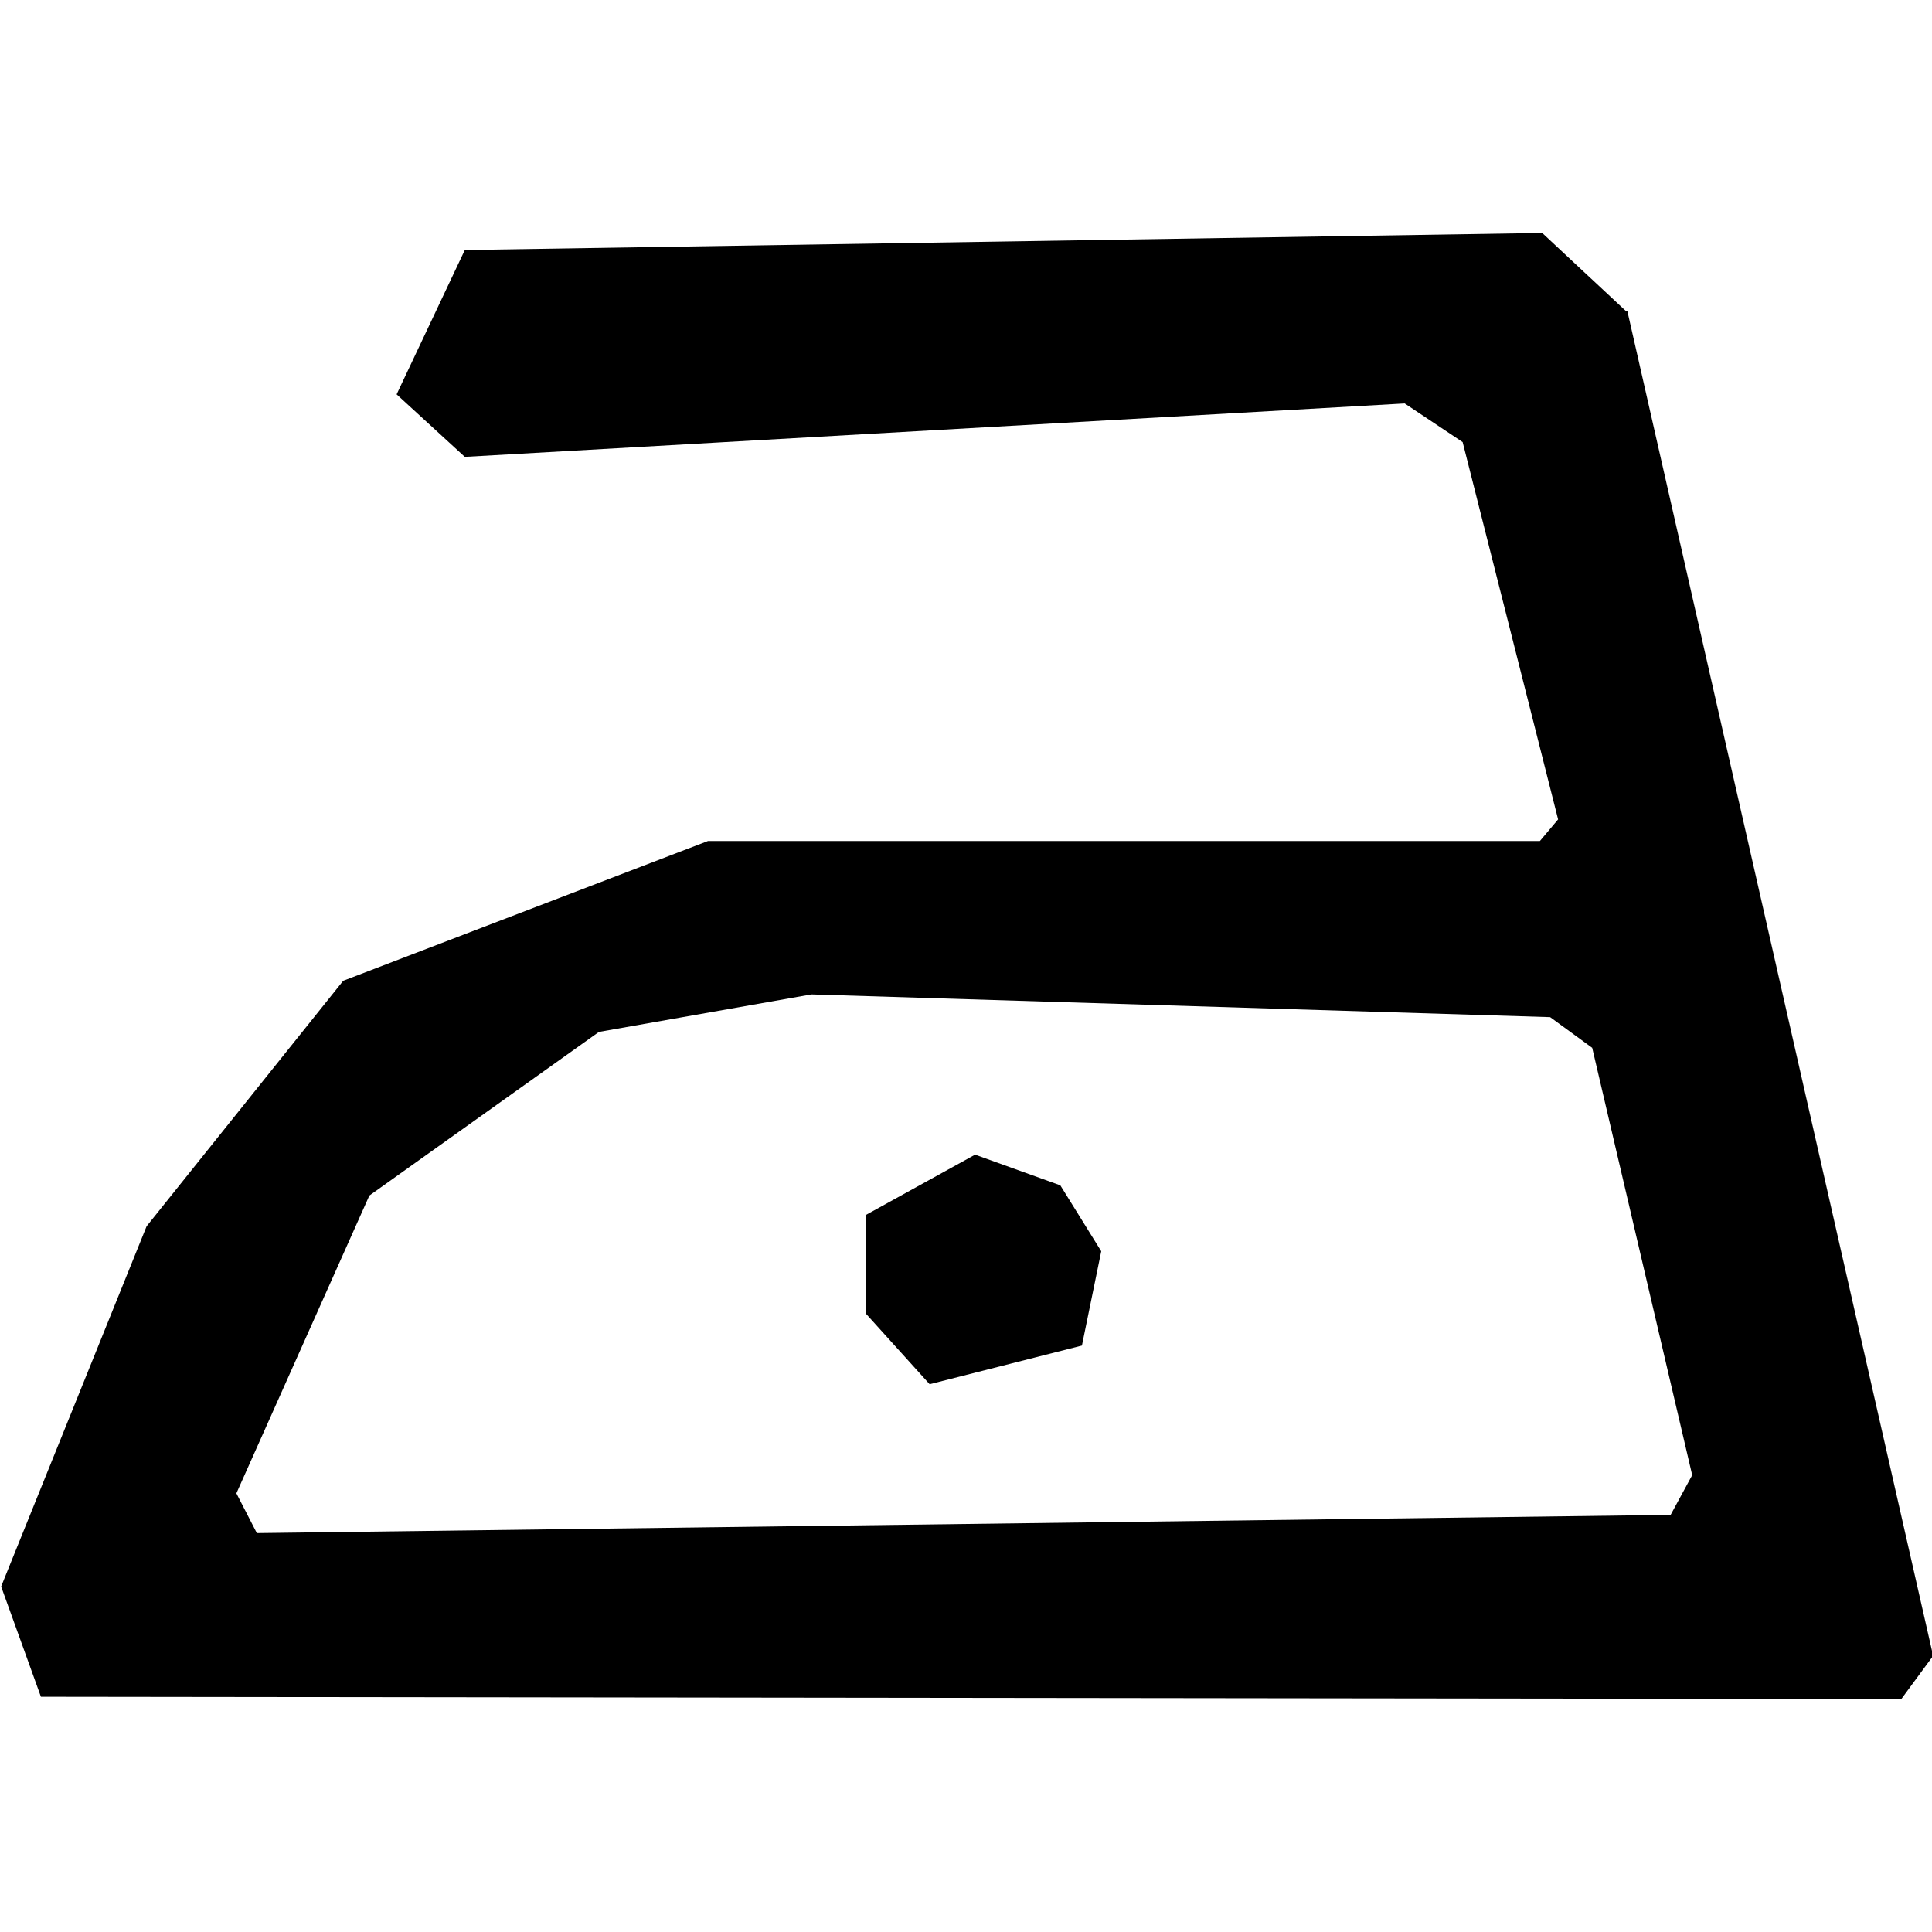
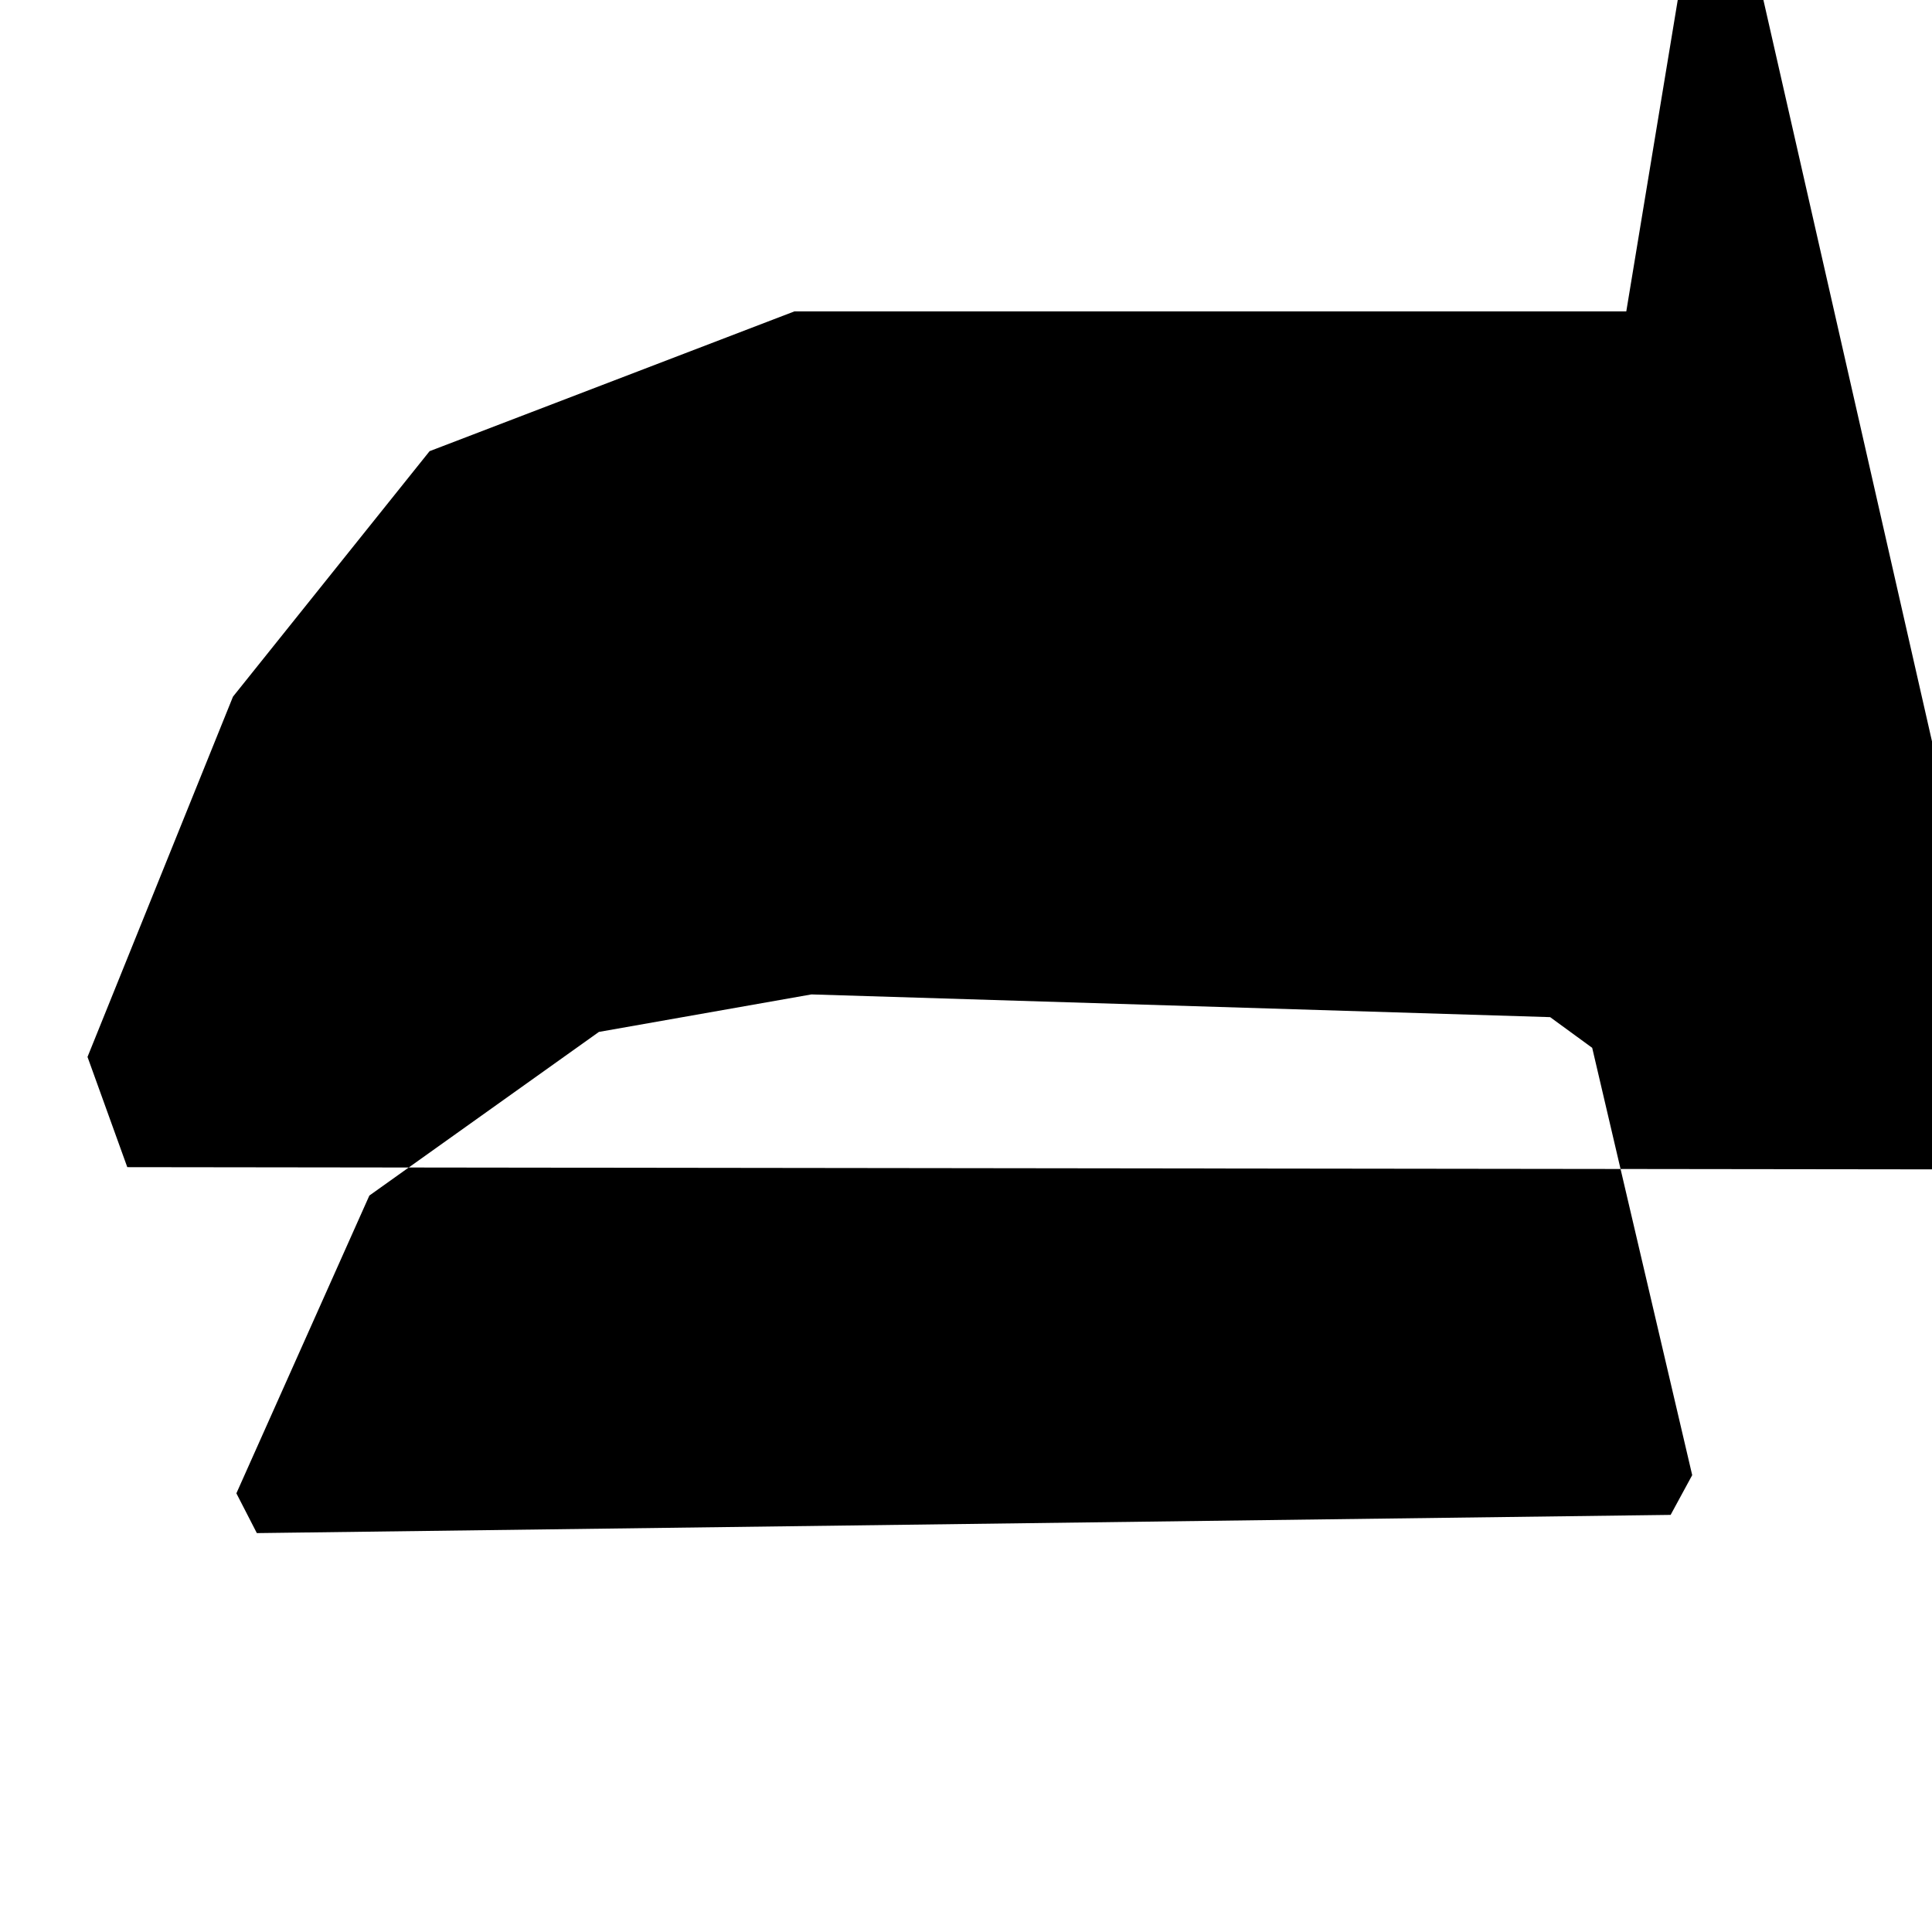
<svg xmlns="http://www.w3.org/2000/svg" id="Ebene_1" data-name="Ebene 1" viewBox="0 0 17 17">
  <defs>
    <style> .cls-1 { stroke-width: 0px; } </style>
  </defs>
-   <path class="cls-1" d="m14.31,2.74l-.74-.69-9.48.15-.6,1.27.6.55,8.27-.47.51.34.84,3.32-.16.19h-7.32l-3.21,1.23-1.73,2.16-1.28,3.17.35.97,16.37.02.28-.38-2.69-11.83Zm.37,10.59l-12.42.16-.18-.35,1.17-2.62,2.02-1.44,1.87-.33,6.5.2.37.27.88,3.76-.19.35Z" />
-   <polygon class="cls-1" points="8.58 10.16 7.62 10.69 7.62 11.56 8.18 12.18 9.52 11.84 9.69 11.01 9.33 10.43 8.58 10.16" />
+   <path class="cls-1" d="m14.31,2.74h-7.32l-3.21,1.23-1.73,2.16-1.28,3.17.35.97,16.37.02.28-.38-2.69-11.83Zm.37,10.59l-12.42.16-.18-.35,1.17-2.62,2.02-1.44,1.87-.33,6.5.2.37.27.88,3.76-.19.35Z" />
</svg>